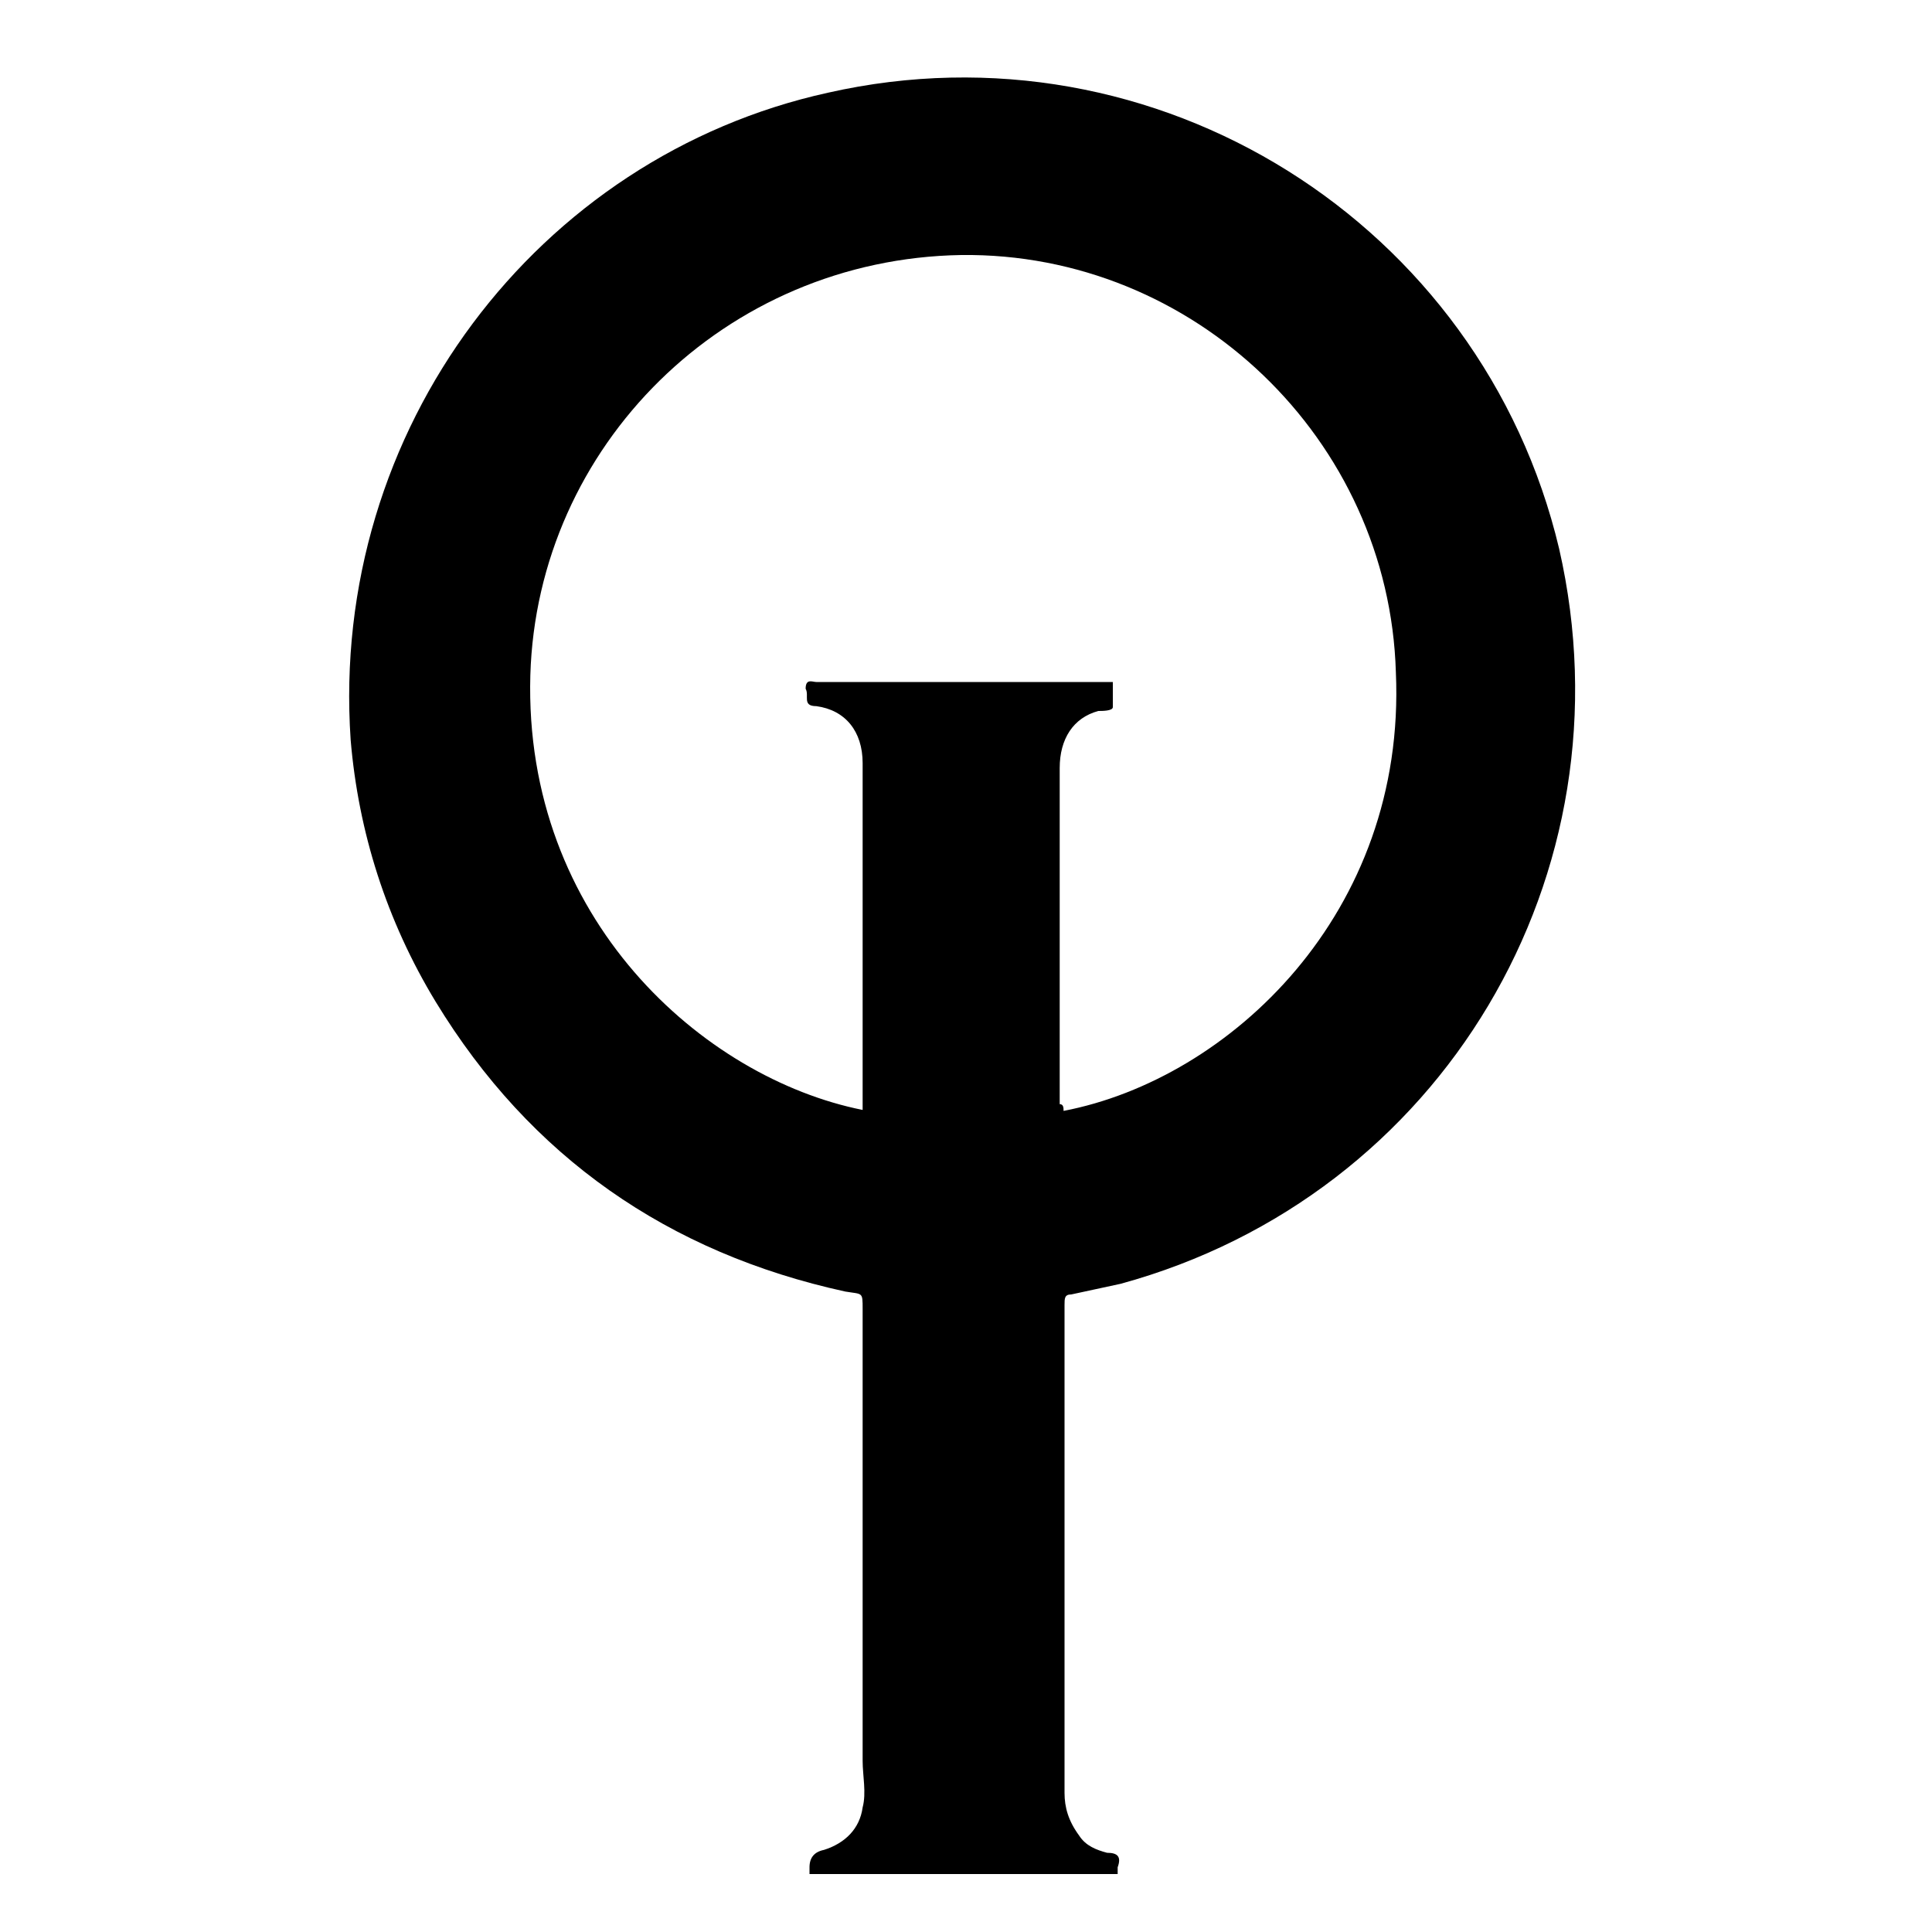
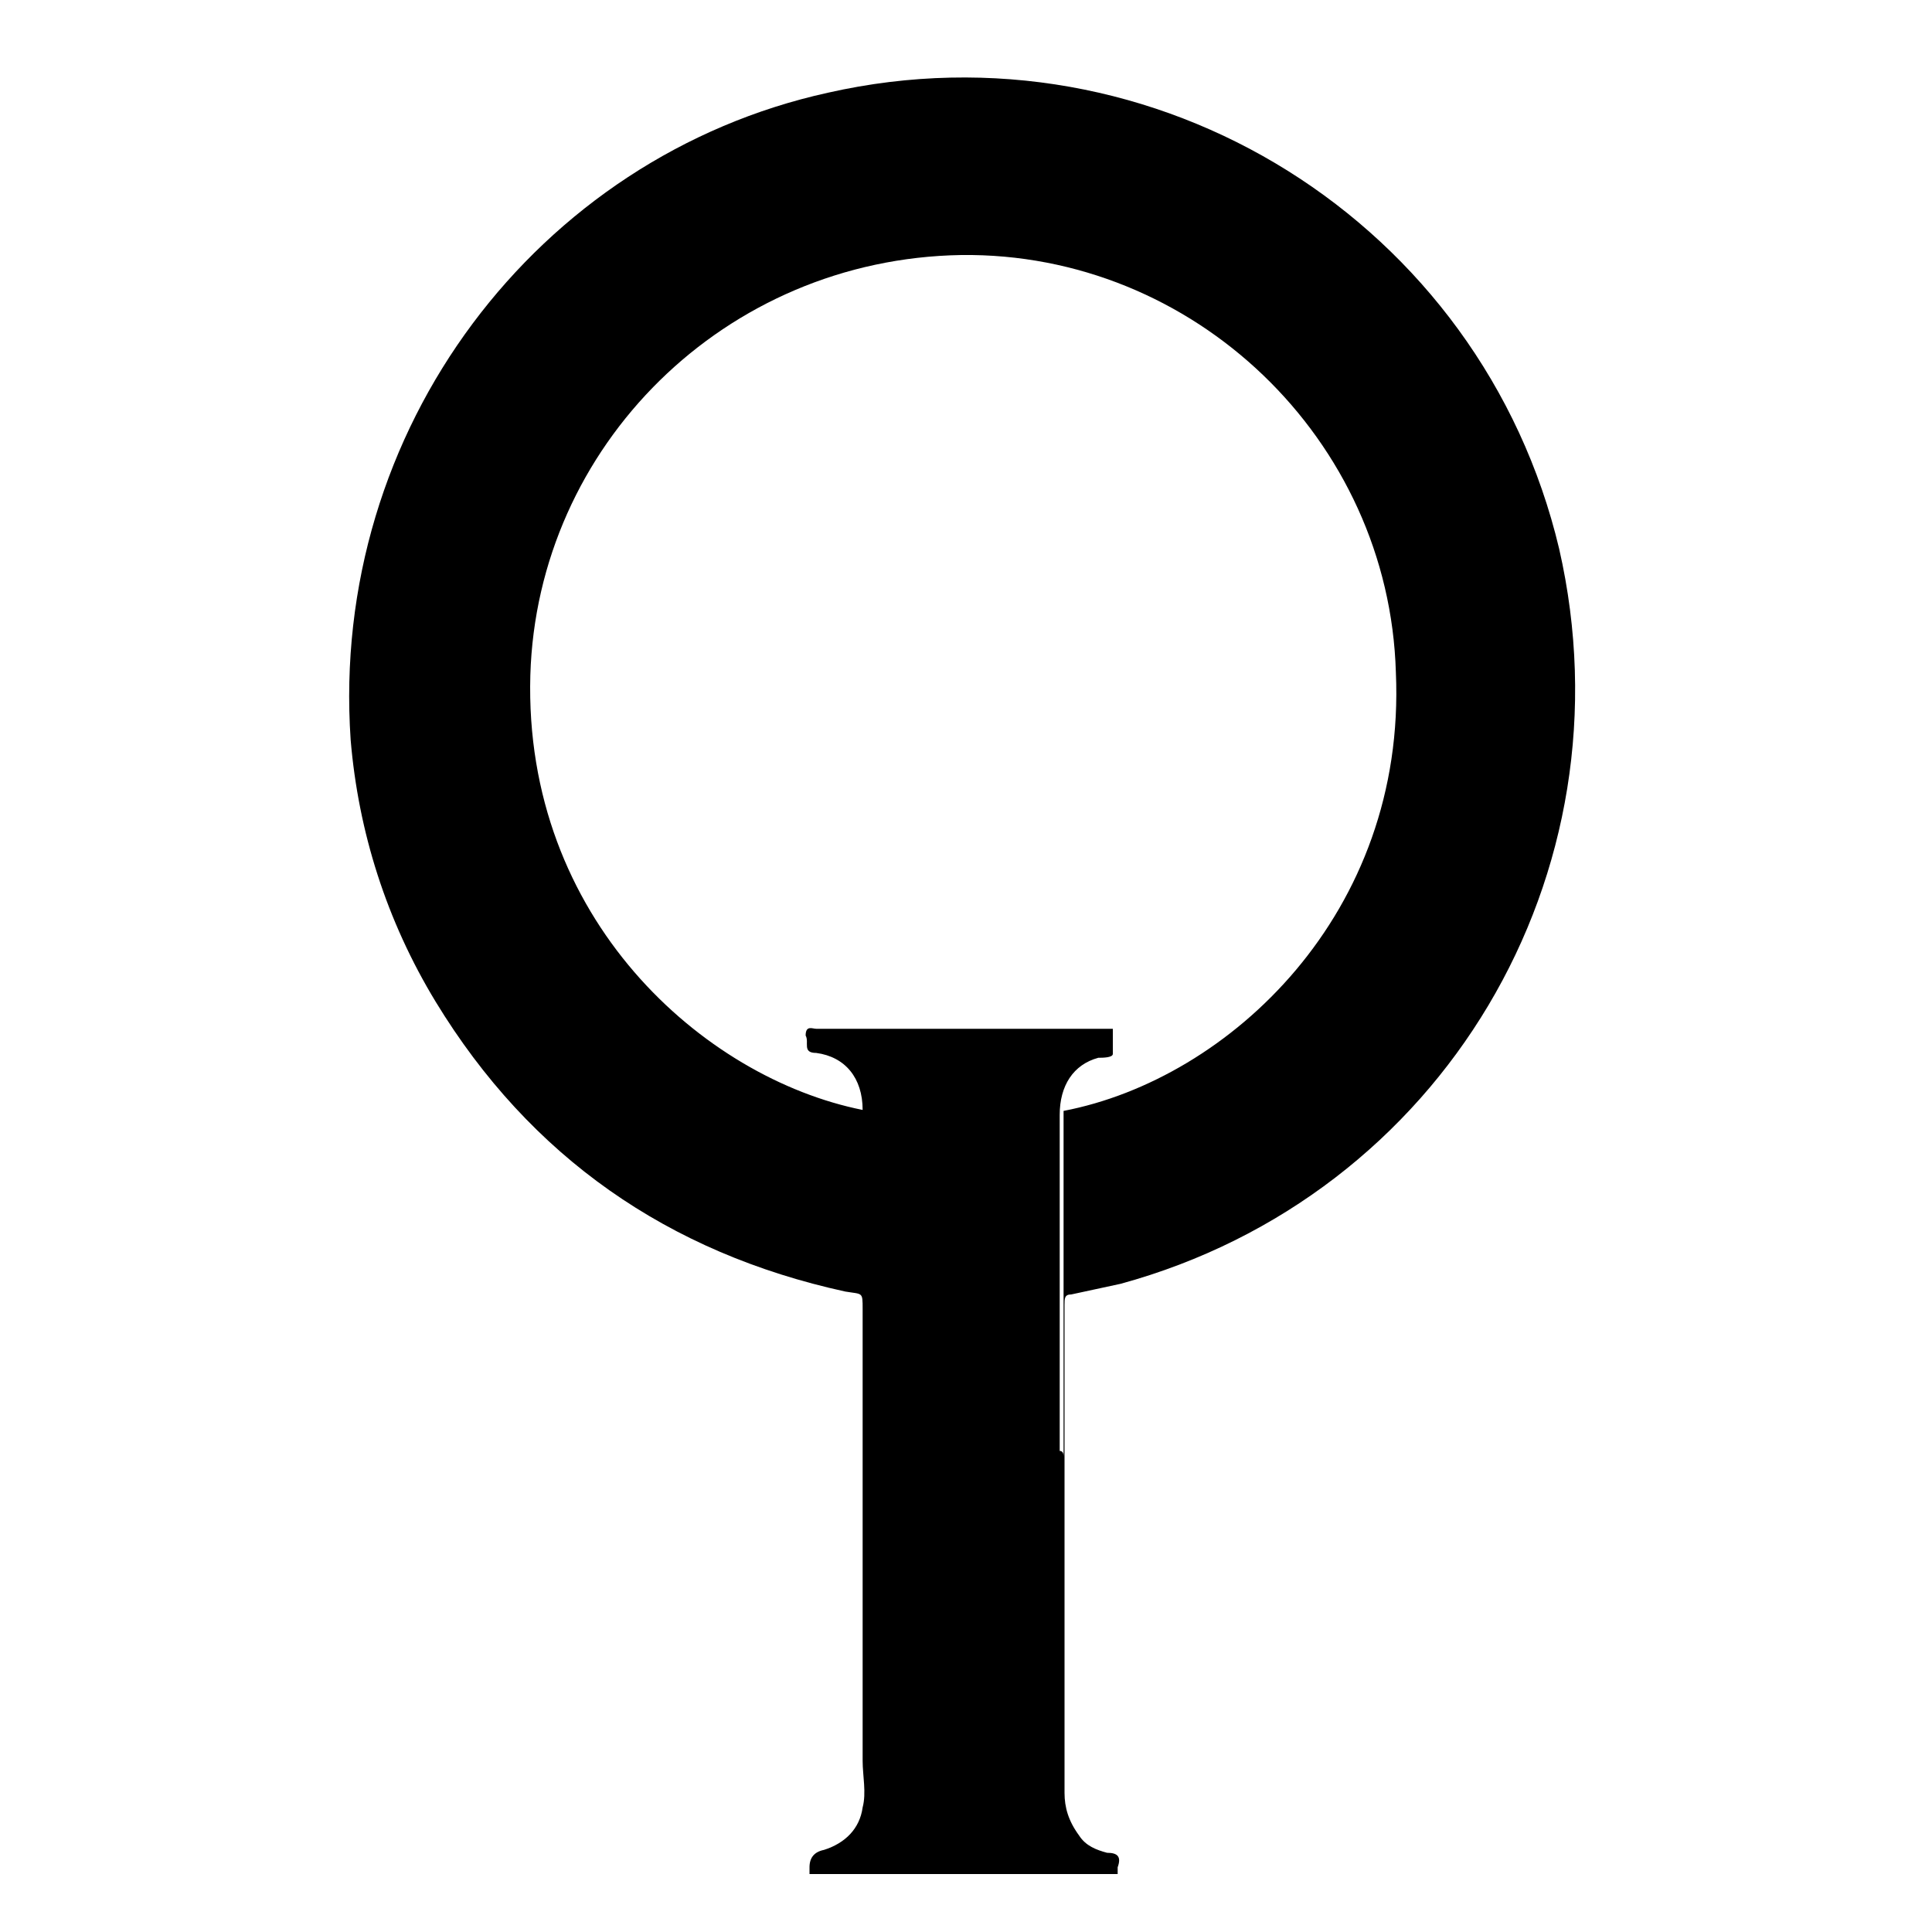
<svg xmlns="http://www.w3.org/2000/svg" id="Layer_1" version="1.1" viewBox="0 0 200 200">
-   <path d="M115.6,194h-31.8v-.7c0-1,.5-1.6,1.5-1.8,2.2-.7,3.7-2.2,4-4.4.4-1.5,0-3.3,0-4.8v-46.8c0-1.8,0-1.5-1.8-1.8-18.3-4-32.6-13.9-42.4-30-5.1-8.4-8-17.6-8.8-27.1-2.2-32.2,19.4-60.4,49.4-67,34-7.7,67.7,13.5,75.7,47.2,7.7,33.7-12.1,67-45.4,76.1-1.8.4-3.3.7-5.1,1.1-.7,0-.7.4-.7,1.1v50.5c0,1.5.4,2.9,1.5,4.4.7,1.1,1.8,1.5,2.9,1.8,1.1,0,1.5.4,1.1,1.5v.7h-.1ZM110.1,115c17.2-3.3,35.5-20.5,34.4-45.4-.7-24.1-20.9-43.5-45-43.2-24.5.4-43.9,19.8-44.6,43.5-.7,25.2,17.9,41.7,34.4,45v-35.9c0-3.3-1.8-5.5-4.8-5.9-1.5,0-.7-1.1-1.1-1.8,0-1.1.7-.7,1.1-.7h30.7v2.6c0,.4-1.1.4-1.5.4-2.6.7-4,2.9-4,5.9v34.8c.4,0,.4.4.4.7h0Z" />
+   <path d="M115.6,194h-31.8v-.7c0-1,.5-1.6,1.5-1.8,2.2-.7,3.7-2.2,4-4.4.4-1.5,0-3.3,0-4.8v-46.8c0-1.8,0-1.5-1.8-1.8-18.3-4-32.6-13.9-42.4-30-5.1-8.4-8-17.6-8.8-27.1-2.2-32.2,19.4-60.4,49.4-67,34-7.7,67.7,13.5,75.7,47.2,7.7,33.7-12.1,67-45.4,76.1-1.8.4-3.3.7-5.1,1.1-.7,0-.7.4-.7,1.1v50.5c0,1.5.4,2.9,1.5,4.4.7,1.1,1.8,1.5,2.9,1.8,1.1,0,1.5.4,1.1,1.5v.7h-.1ZM110.1,115c17.2-3.3,35.5-20.5,34.4-45.4-.7-24.1-20.9-43.5-45-43.2-24.5.4-43.9,19.8-44.6,43.5-.7,25.2,17.9,41.7,34.4,45c0-3.3-1.8-5.5-4.8-5.9-1.5,0-.7-1.1-1.1-1.8,0-1.1.7-.7,1.1-.7h30.7v2.6c0,.4-1.1.4-1.5.4-2.6.7-4,2.9-4,5.9v34.8c.4,0,.4.4.4.7h0Z" />
</svg>